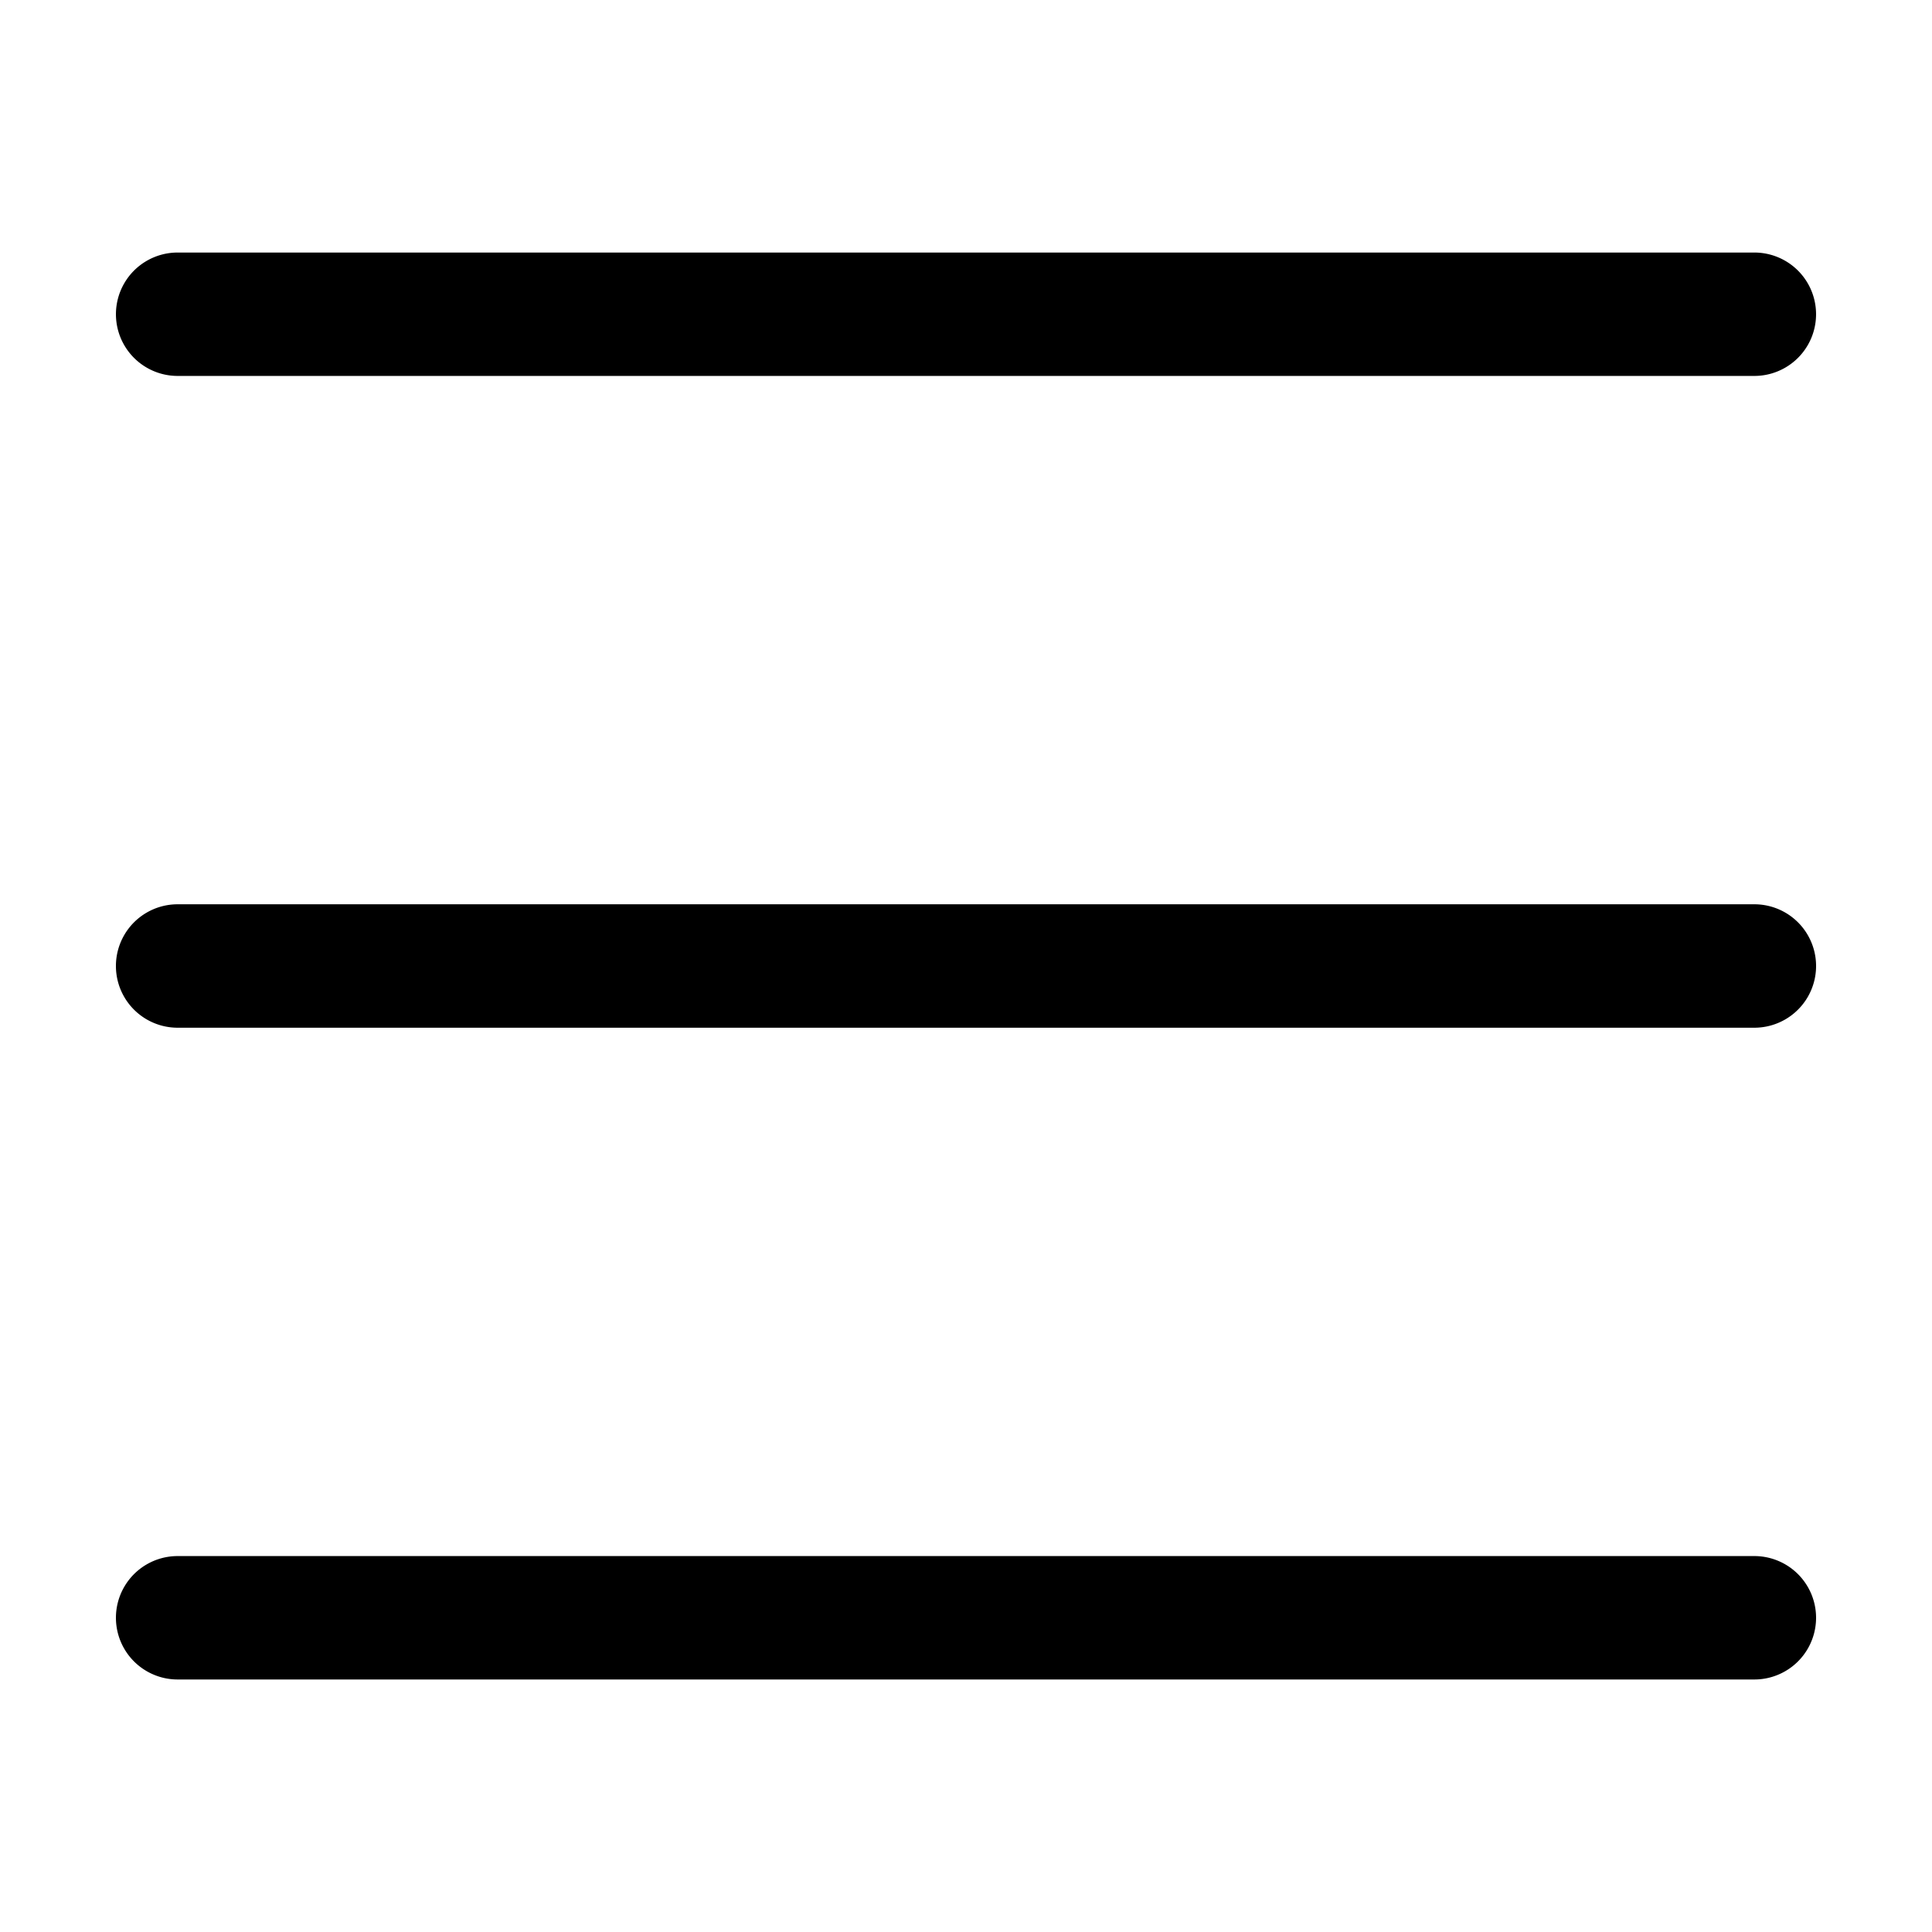
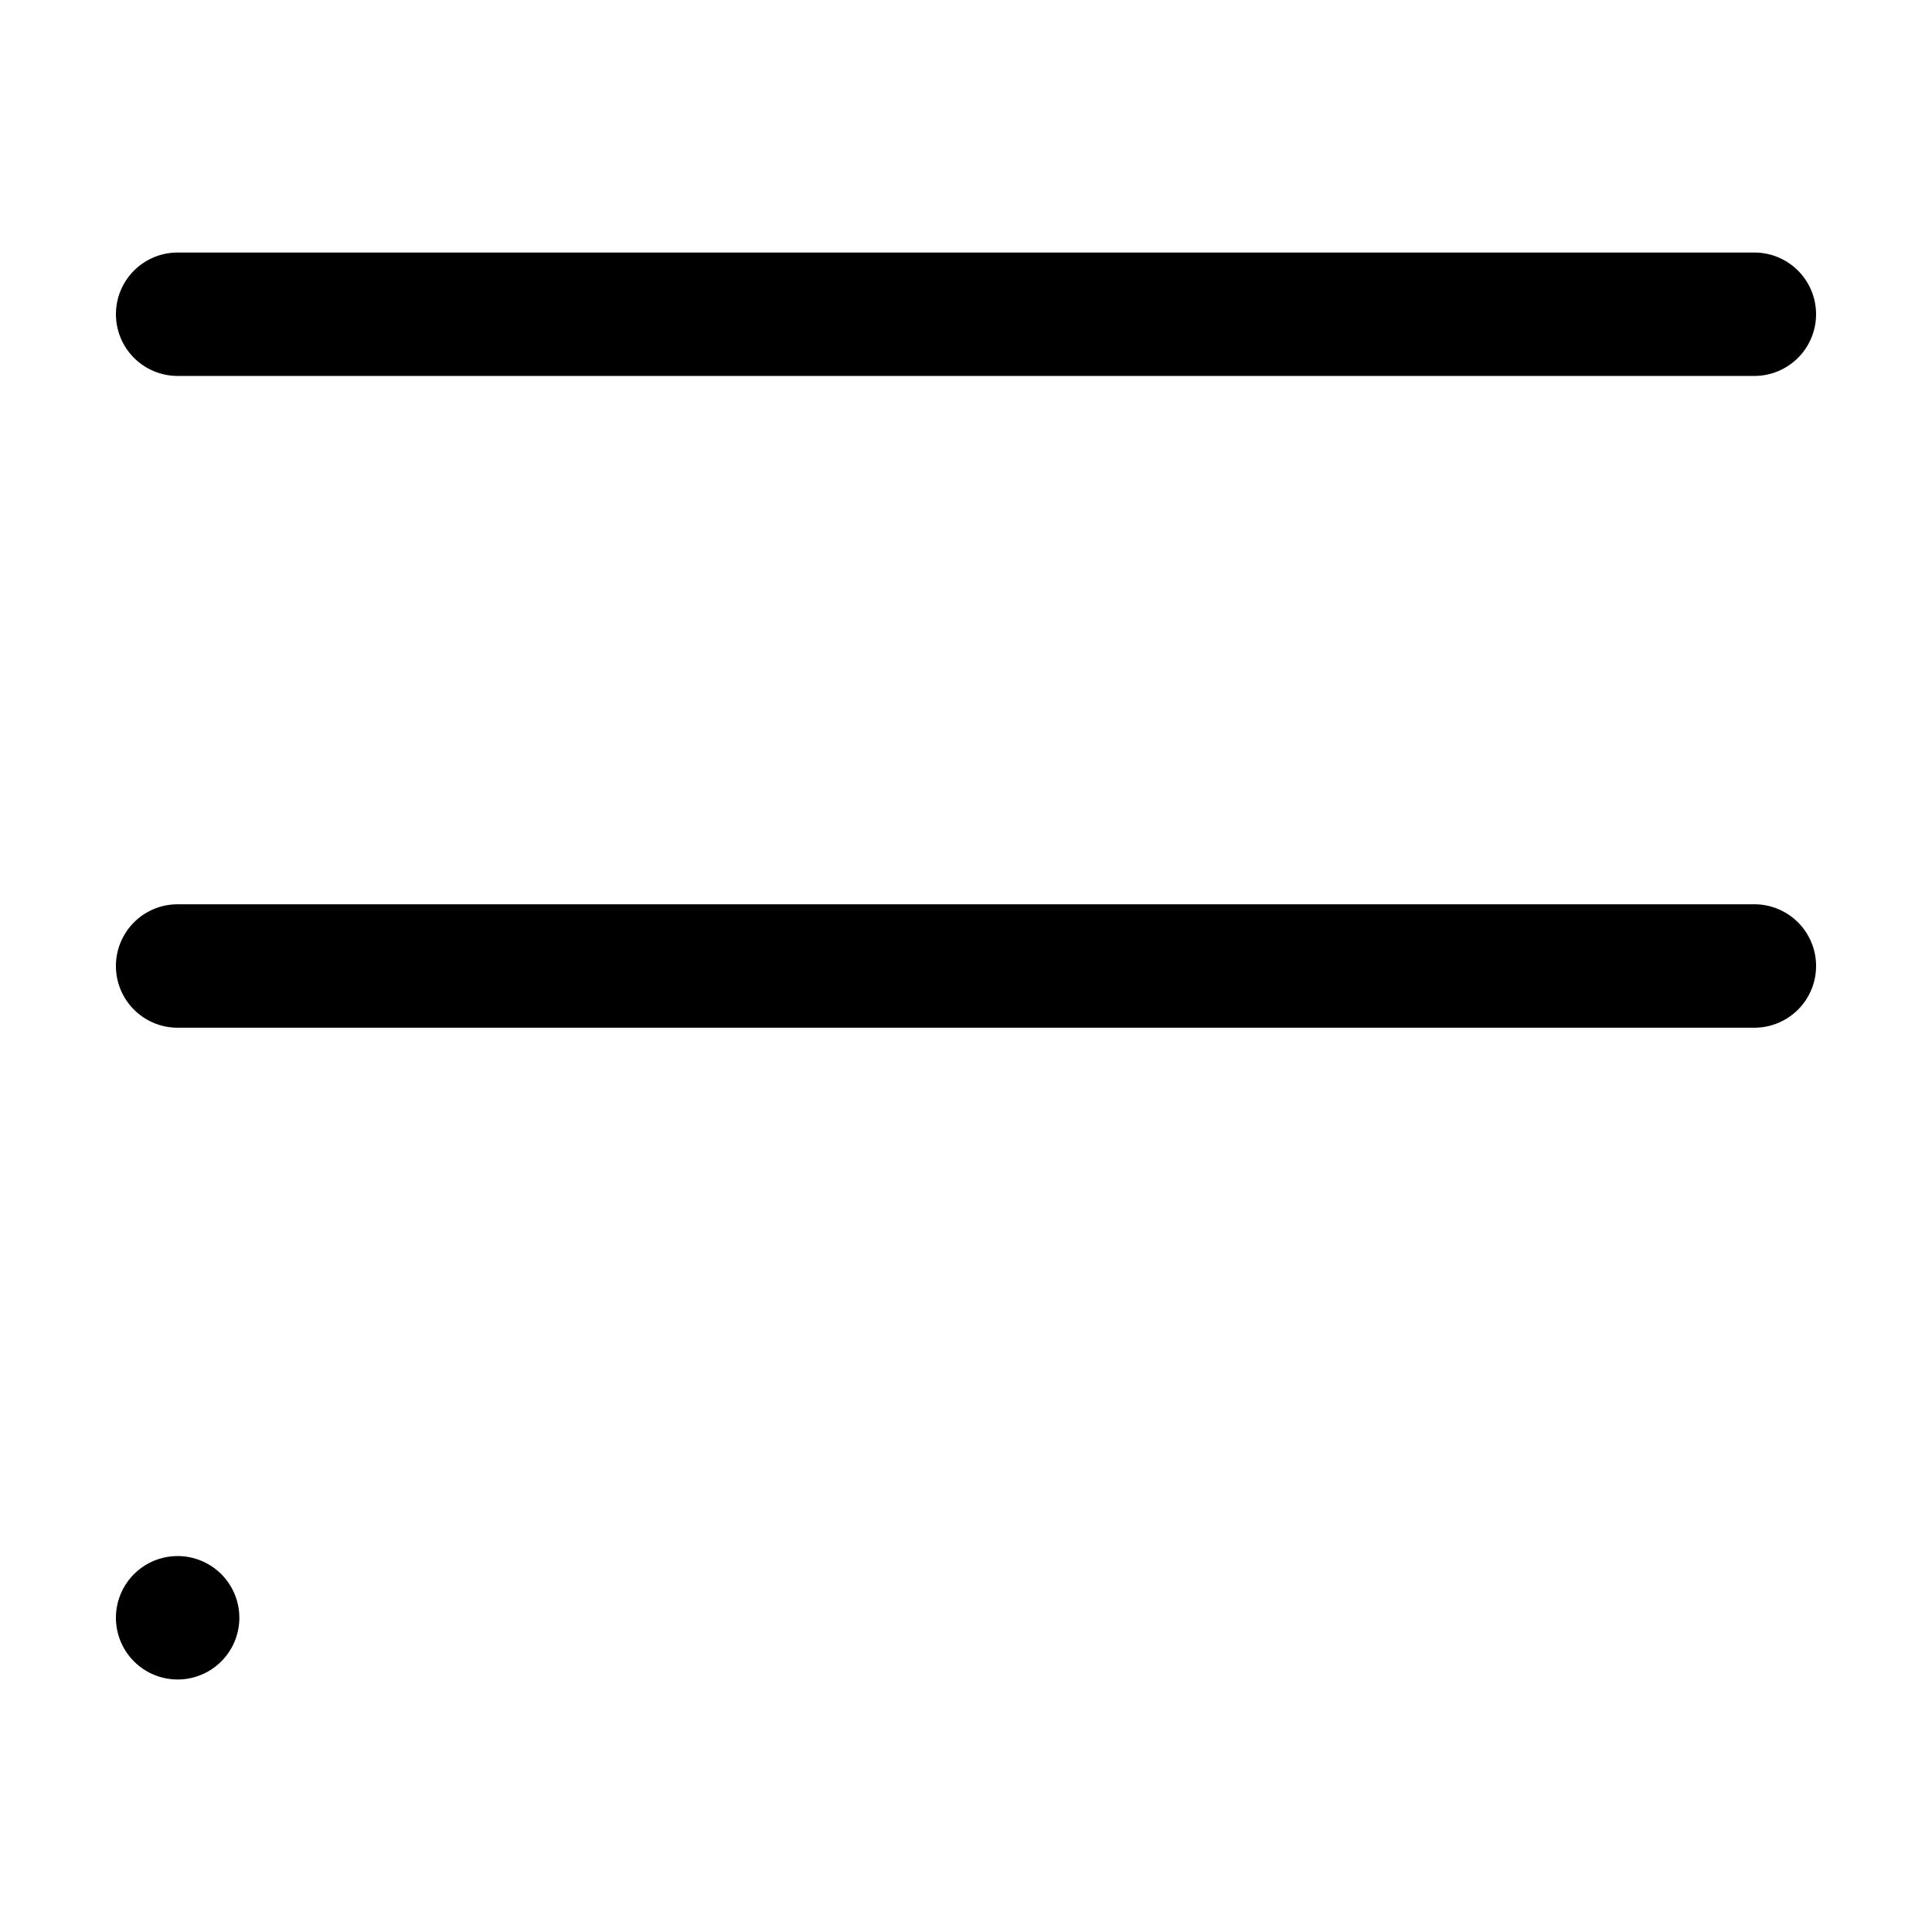
<svg xmlns="http://www.w3.org/2000/svg" viewBox="0 0 1024 1024" focusable="false">
-   <path d="M929.85 199.25H94.15a32.69 32.69 0 110-65.4h835.7a32.69 32.69 0 110 65.4zm0 345.46H94.15a32.7 32.7 0 110-65.42h835.7a32.7 32.7 0 110 65.42zm0 345.45H94.15a32.7 32.7 0 110-65.41h835.7a32.69 32.69 0 110 65.41z" />
+   <path d="M929.85 199.25H94.15a32.69 32.69 0 110-65.4h835.7a32.69 32.69 0 110 65.4zm0 345.46H94.15a32.7 32.7 0 110-65.42h835.7a32.7 32.7 0 110 65.42zm0 345.45H94.15a32.7 32.7 0 110-65.41a32.69 32.69 0 110 65.41z" />
</svg>